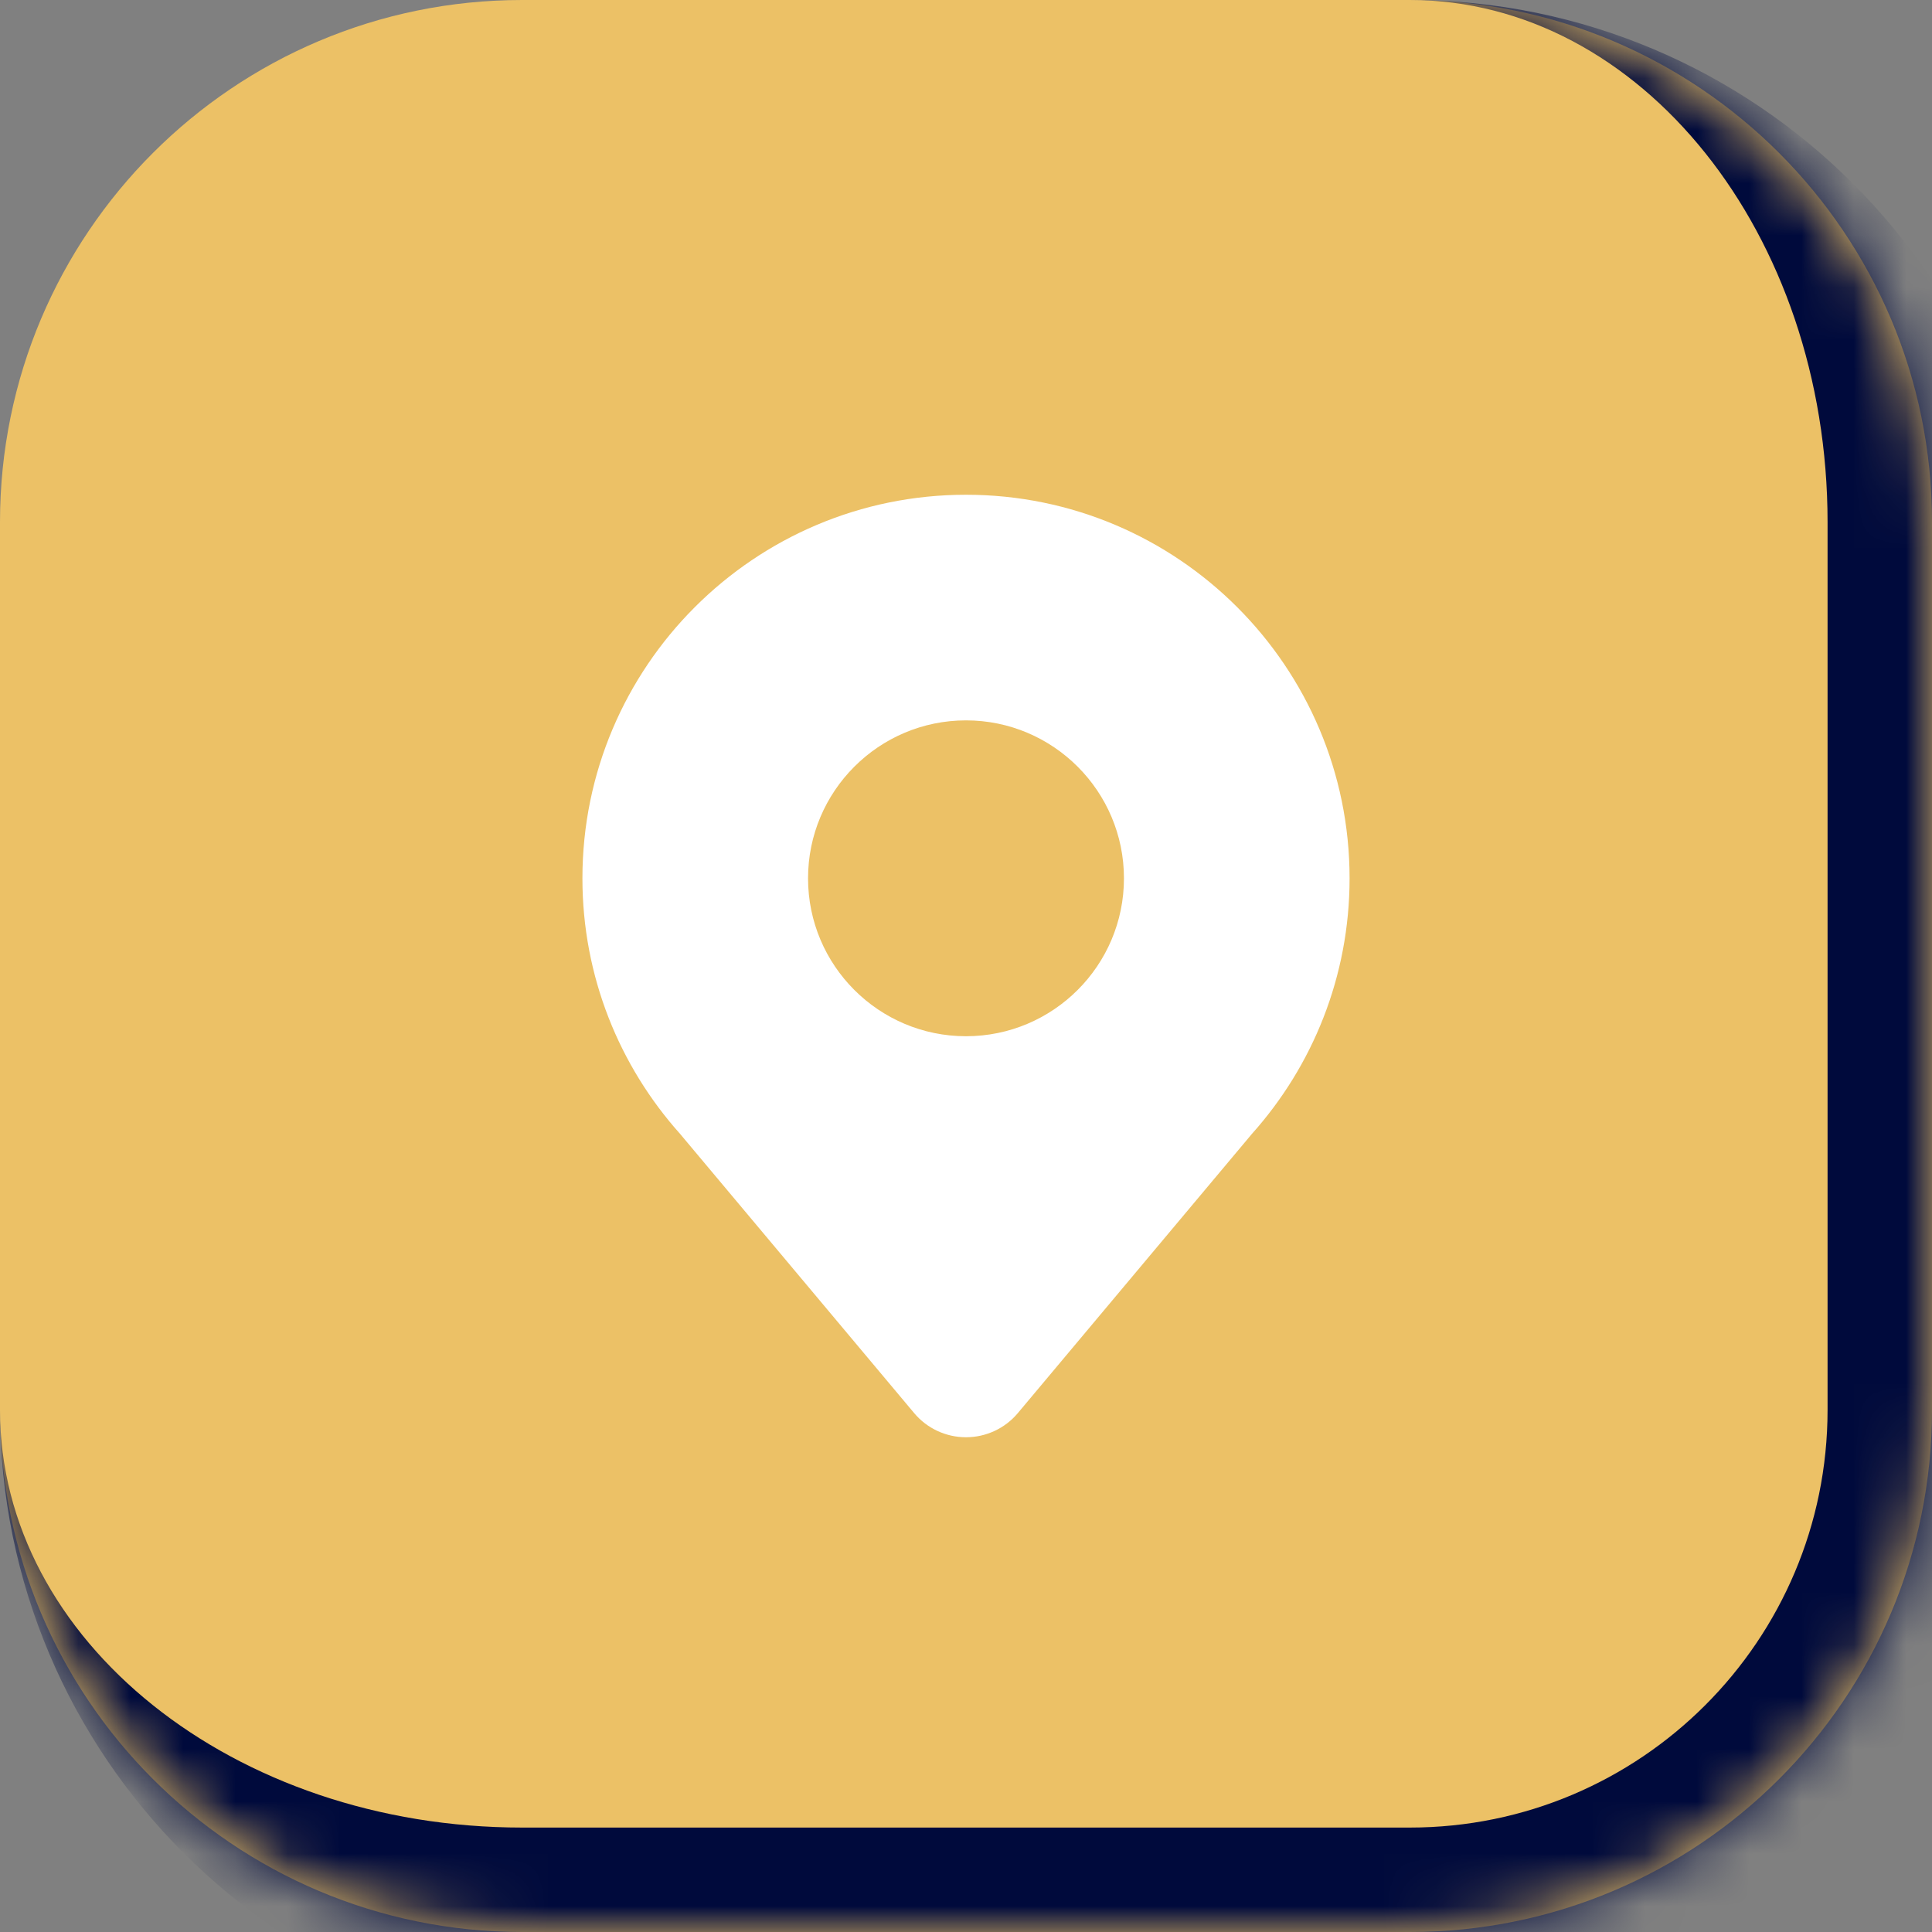
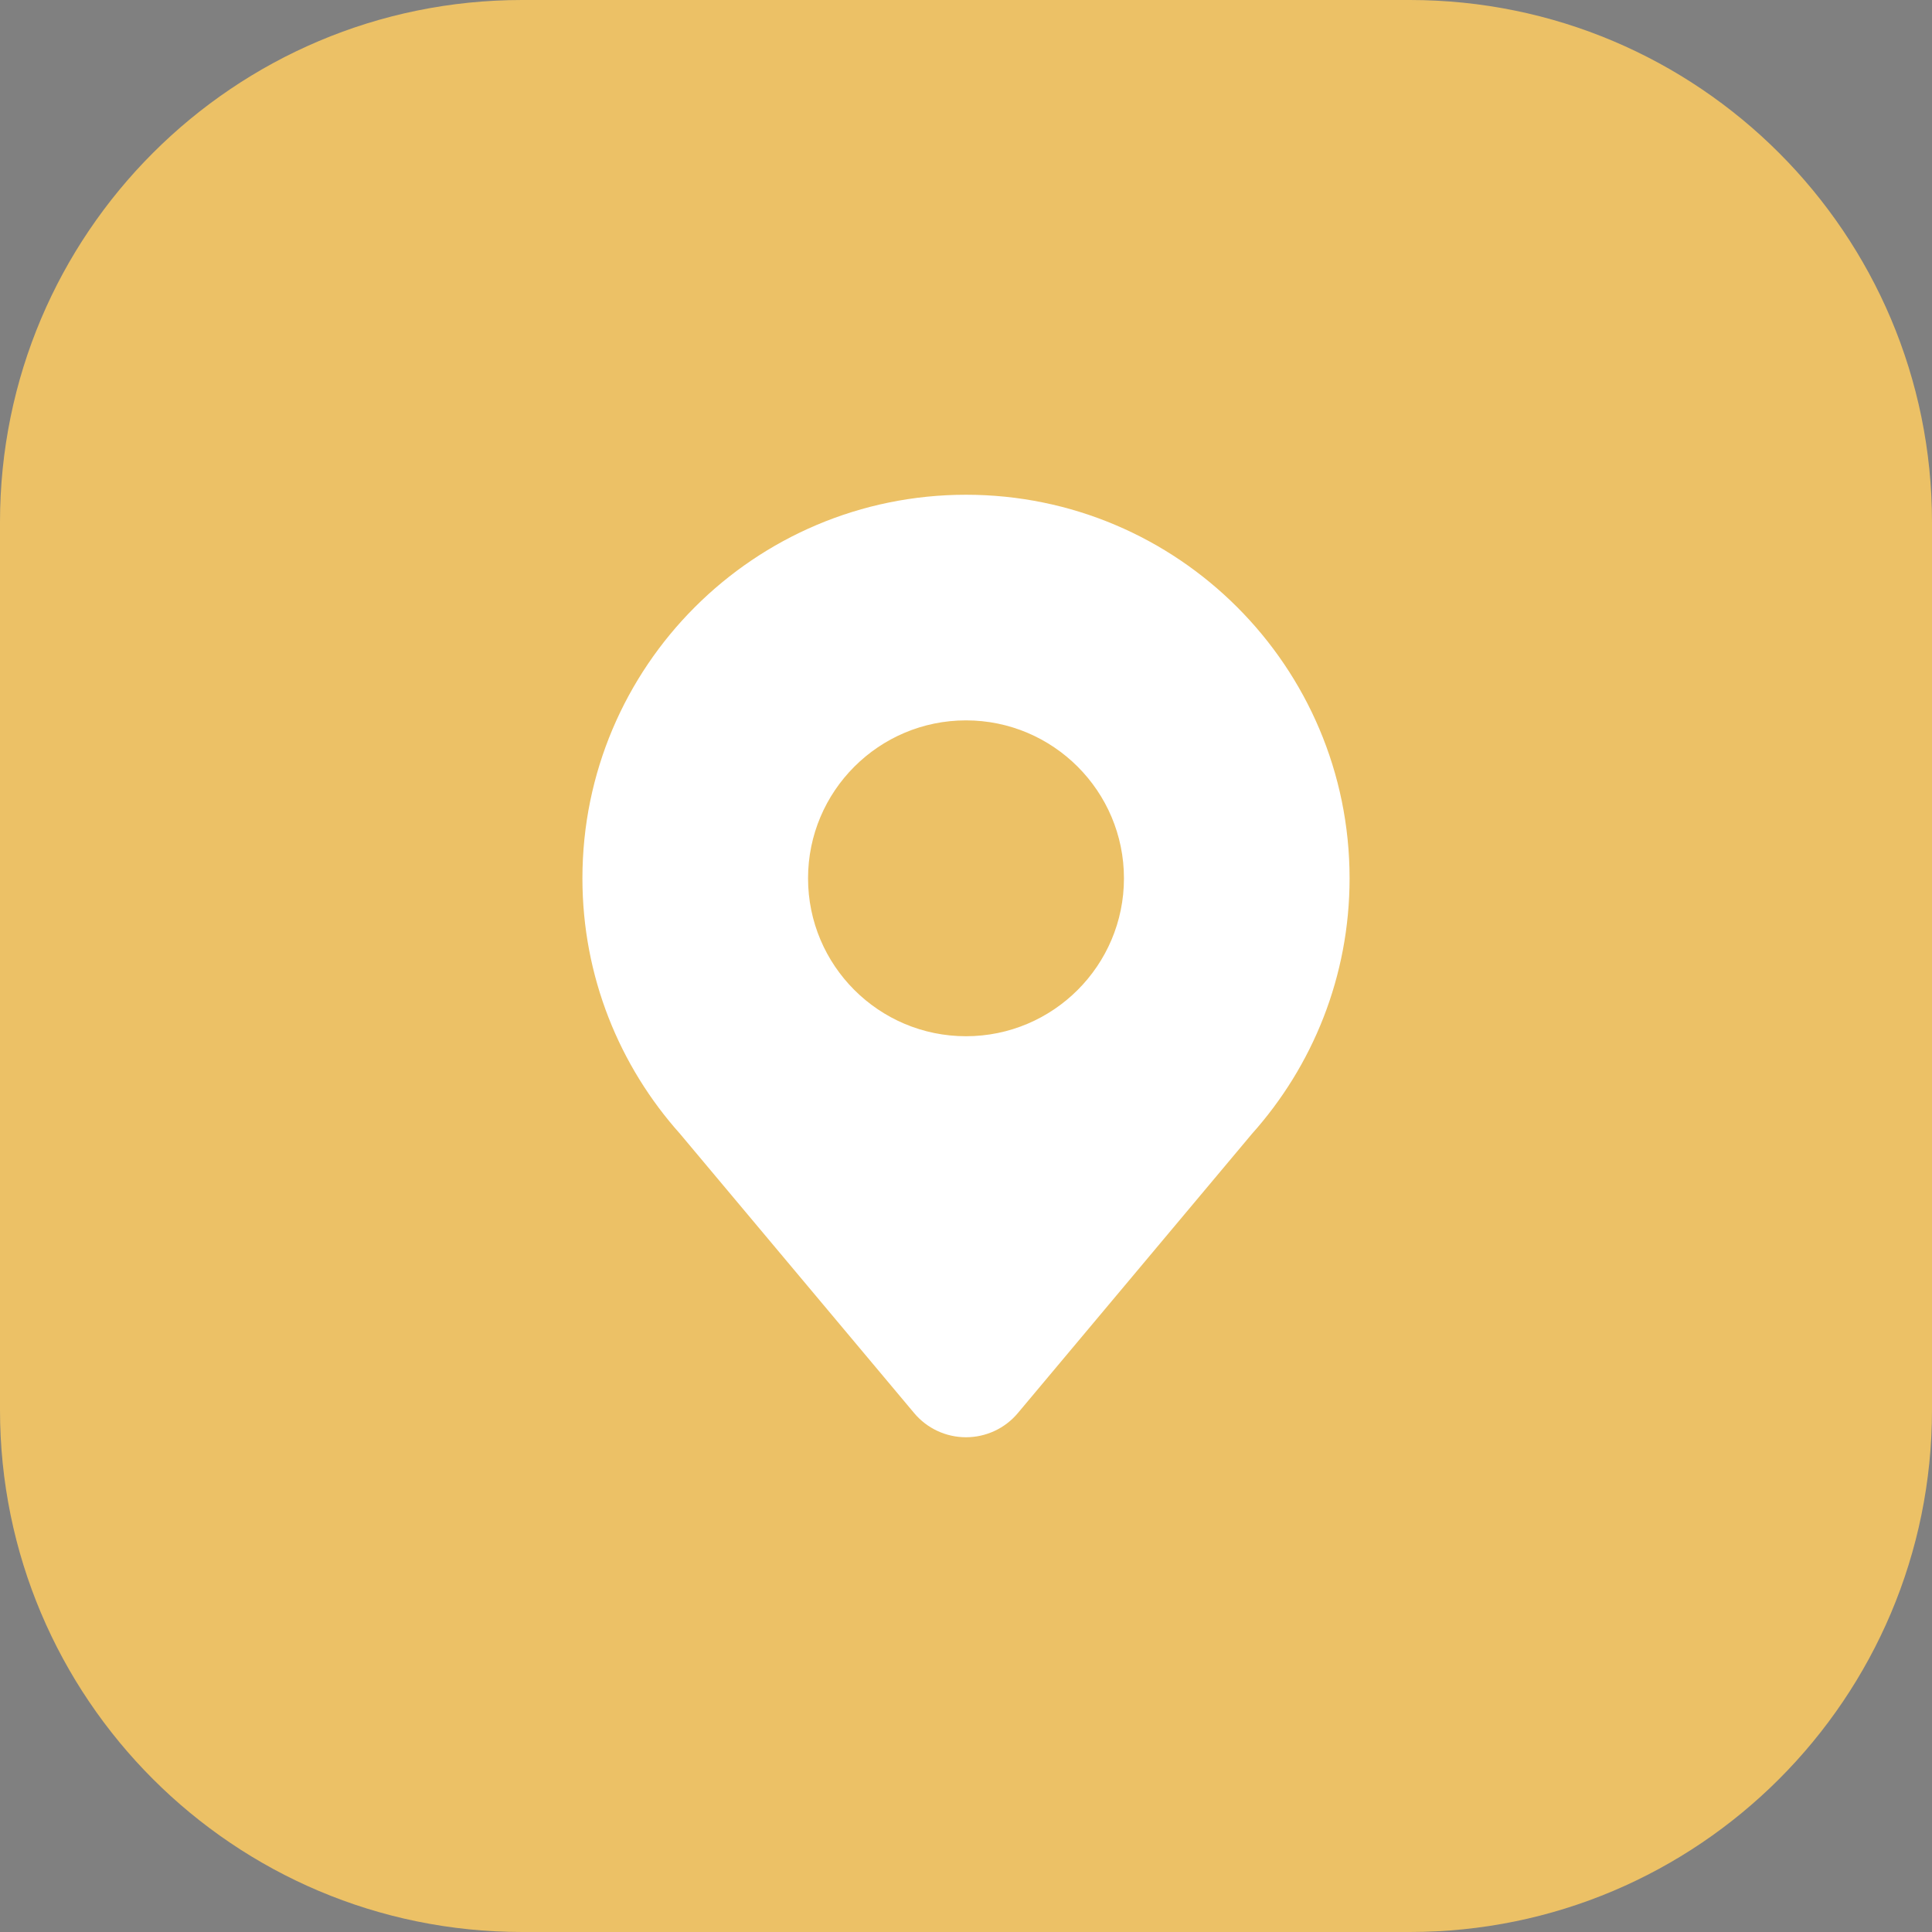
<svg xmlns="http://www.w3.org/2000/svg" width="37" height="37" viewBox="0 0 37 37" fill="none">
  <rect x="0" y="0" width="37" height="37" fill="#808080" stroke="none" />
  <mask id="path-1-inside-1_5937_2333" fill="white">
-     <path d="M0 10C0 4.477 4.477 0 10 0H27C32.523 0 37 4.477 37 10V27C37 32.523 32.523 37 27 37H10C4.477 37 0 32.523 0 27V10Z" />
-   </mask>
+     </mask>
  <path d="M0 10C0 4.477 4.477 0 10 0H27C32.523 0 37 4.477 37 10V27C37 32.523 32.523 37 27 37H10C4.477 37 0 32.523 0 27V10Z" fill="#ECC166" />
-   <path d="M0 0H37H0ZM39 27C39 33.627 33.627 39 27 39H12C5.373 39 0 33.627 0 27C0 31.418 4.477 35 10 35H27C31.418 35 35 31.418 35 27H39ZM0 37V0V37ZM27 0C33.627 0 39 5.373 39 12V27C39 33.627 33.627 39 27 39V35C31.418 35 35 31.418 35 27V10C35 4.477 31.418 0 27 0Z" fill="#000A3C" mask="url(#path-1-inside-1_5937_2333)" />
  <path fill-rule="evenodd" clip-rule="evenodd" d="M13.036 21.729C13.033 21.725 13.03 21.721 13.027 21.718C11.863 20.418 11.154 18.701 11.154 16.821C11.154 12.766 14.446 9.475 18.5 9.475C22.554 9.475 25.846 12.766 25.846 16.821C25.846 18.701 25.137 20.418 23.973 21.718C23.97 21.721 23.967 21.725 23.964 21.729C23.964 21.729 21.204 25.021 19.493 27.062C19.247 27.356 18.883 27.525 18.5 27.525C18.117 27.525 17.753 27.356 17.507 27.062C15.796 25.021 13.036 21.729 13.036 21.729ZM18.5 13.796C20.169 13.796 21.525 15.152 21.525 16.821C21.525 18.49 20.169 19.845 18.5 19.845C16.831 19.845 15.475 18.49 15.475 16.821C15.475 15.152 16.831 13.796 18.5 13.796Z" fill="white" />
</svg>